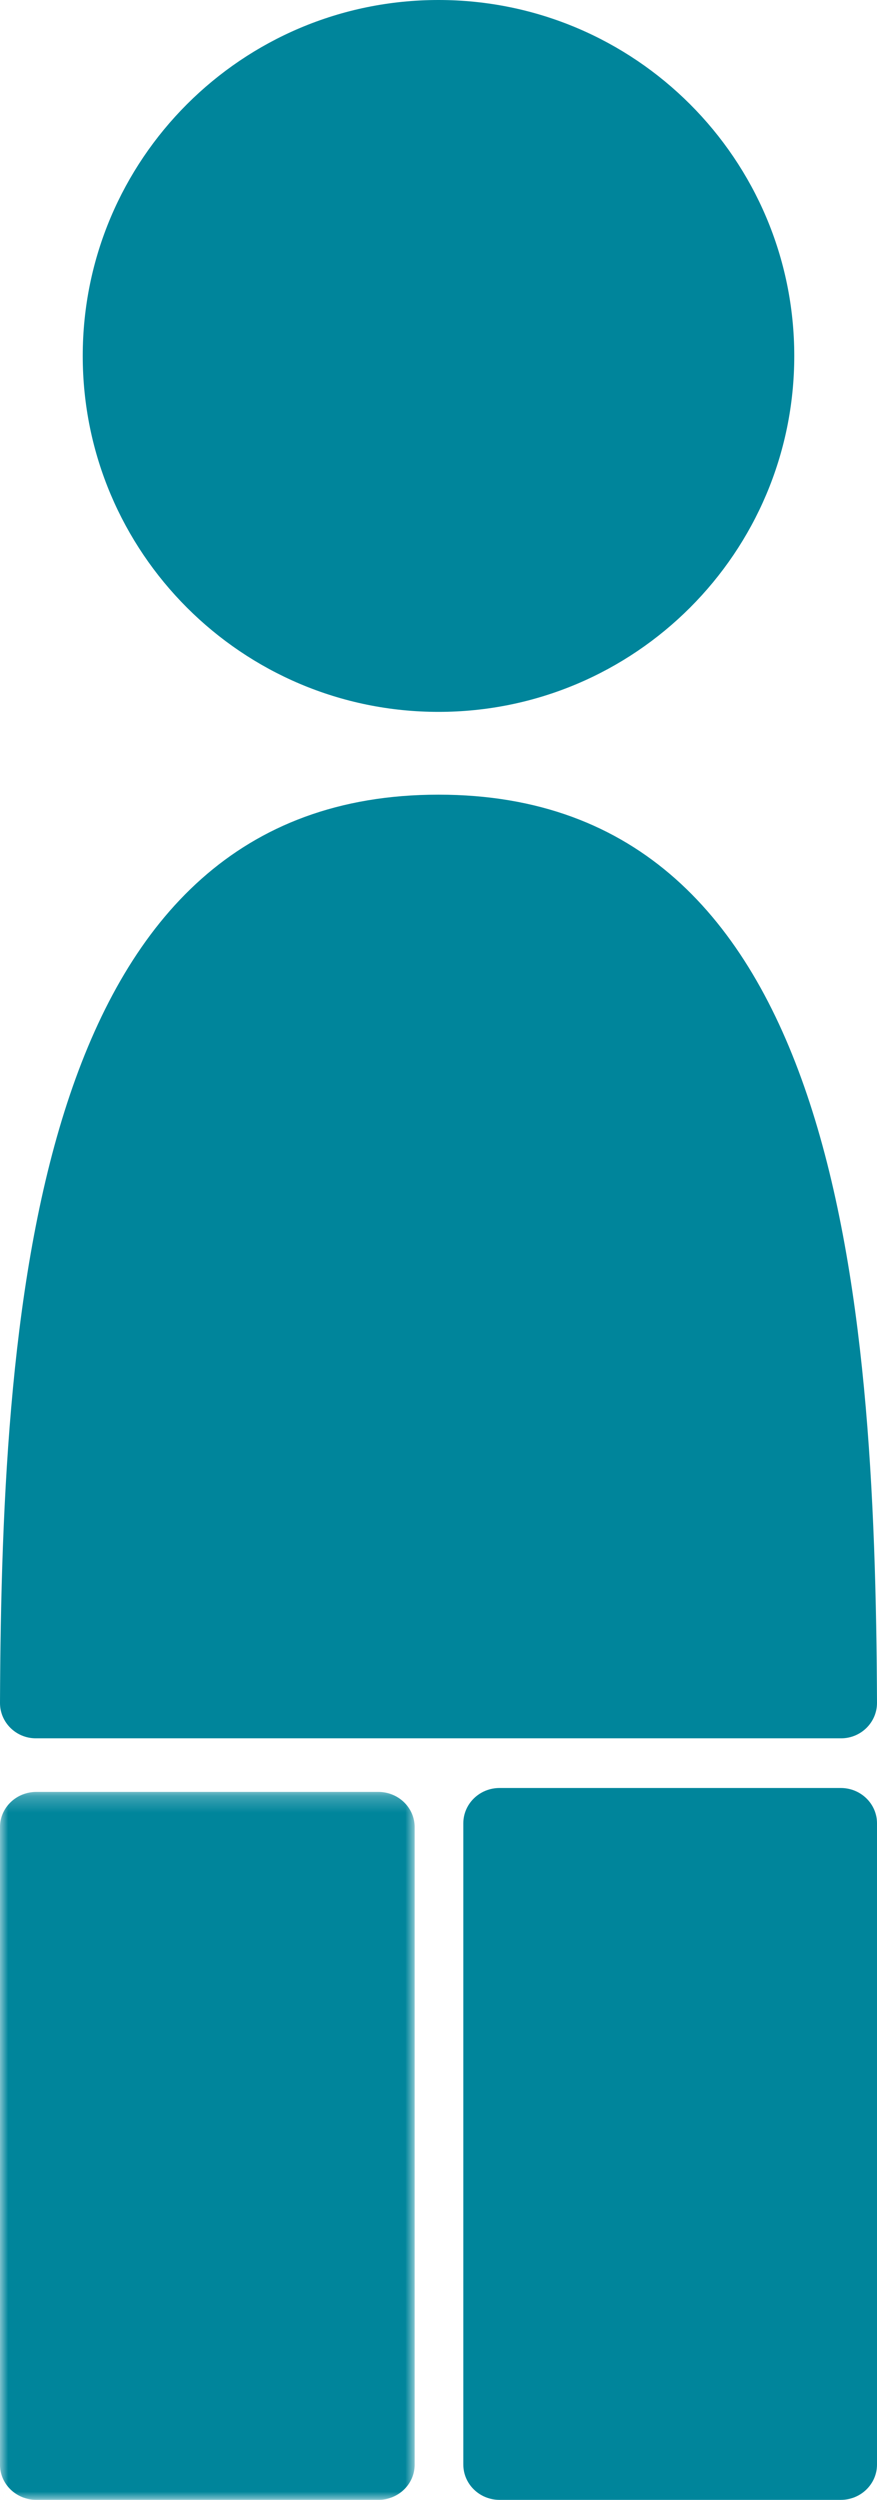
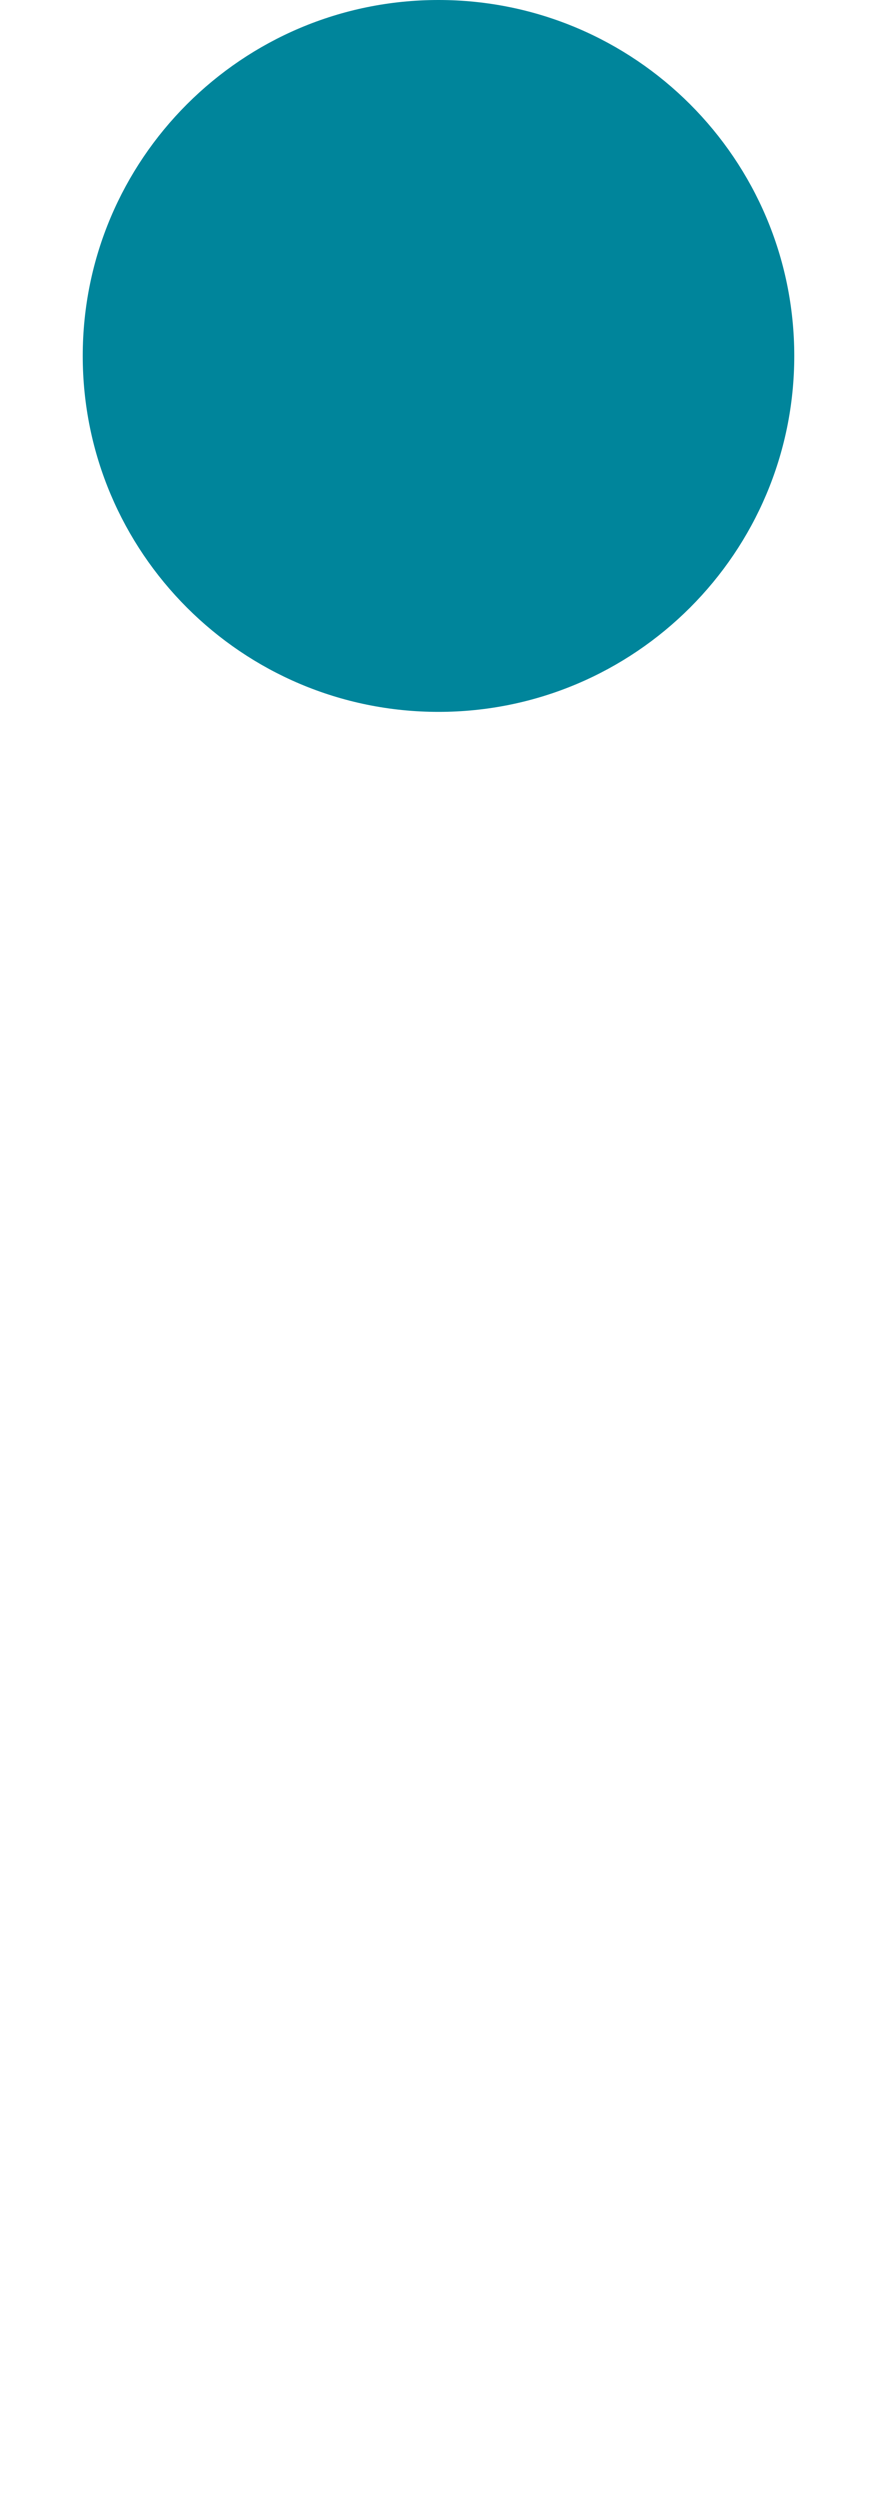
<svg xmlns="http://www.w3.org/2000/svg" xmlns:xlink="http://www.w3.org/1999/xlink" width="53px" height="151px" viewBox="0 0 53 151" version="1.1">
  <title>Group 10</title>
  <defs>
    <polygon id="path-1" points="0 0.237 25.059 0.237 25.059 42.999 0 42.999" />
  </defs>
  <g id="Yearly-Yex-2020" stroke="none" stroke-width="1" fill="none" fill-rule="evenodd">
    <g id="3c---Our-team" transform="translate(-493, -1030)">
      <g id="Group-10" transform="translate(493, 1030)">
        <path d="M26.5,43 C38.372,43 48,33.374 48,21.498 C48,9.626 38.372,0 26.5,0 C14.628,0 5,9.626 5,21.498 C5,33.374 14.628,43 26.5,43" id="Fill-1" fill="#00859B" />
-         <path d="M2.167,105 L50.829,105 C52.029,105 53.003,104.038 53,102.854 C52.893,78.05 50.663,48 26.5,48 C2.333,48 0.104,78.05 0,102.854 C-0.007,104.038 0.968,105 2.167,105" id="Fill-3" fill="#00859B" />
        <g id="Group-7" transform="translate(0, 108)">
          <mask id="mask-2" fill="white">
            <use xlink:href="#path-1" />
          </mask>
          <g id="Clip-6" />
-           <path d="M22.864,0.237 L2.197,0.237 C0.982,0.237 -0.001,1.188 -0.001,2.36 L-0.001,40.876 C-0.001,42.051 0.982,42.999 2.197,42.999 L22.864,42.999 C24.075,42.999 25.059,42.051 25.059,40.876 L25.059,2.36 C25.059,1.188 24.075,0.237 22.864,0.237" id="Fill-5" fill="#00859B" mask="url(#mask-2)" />
        </g>
-         <path d="M50.811,108 L30.189,108 C28.981,108 28,108.956 28,110.134 L28,148.866 C28,150.047 28.981,151 30.189,151 L50.811,151 C52.019,151 53,150.047 53,148.866 L53,110.134 C53,108.956 52.019,108 50.811,108" id="Fill-8" fill="#00859B" />
      </g>
    </g>
  </g>
</svg>